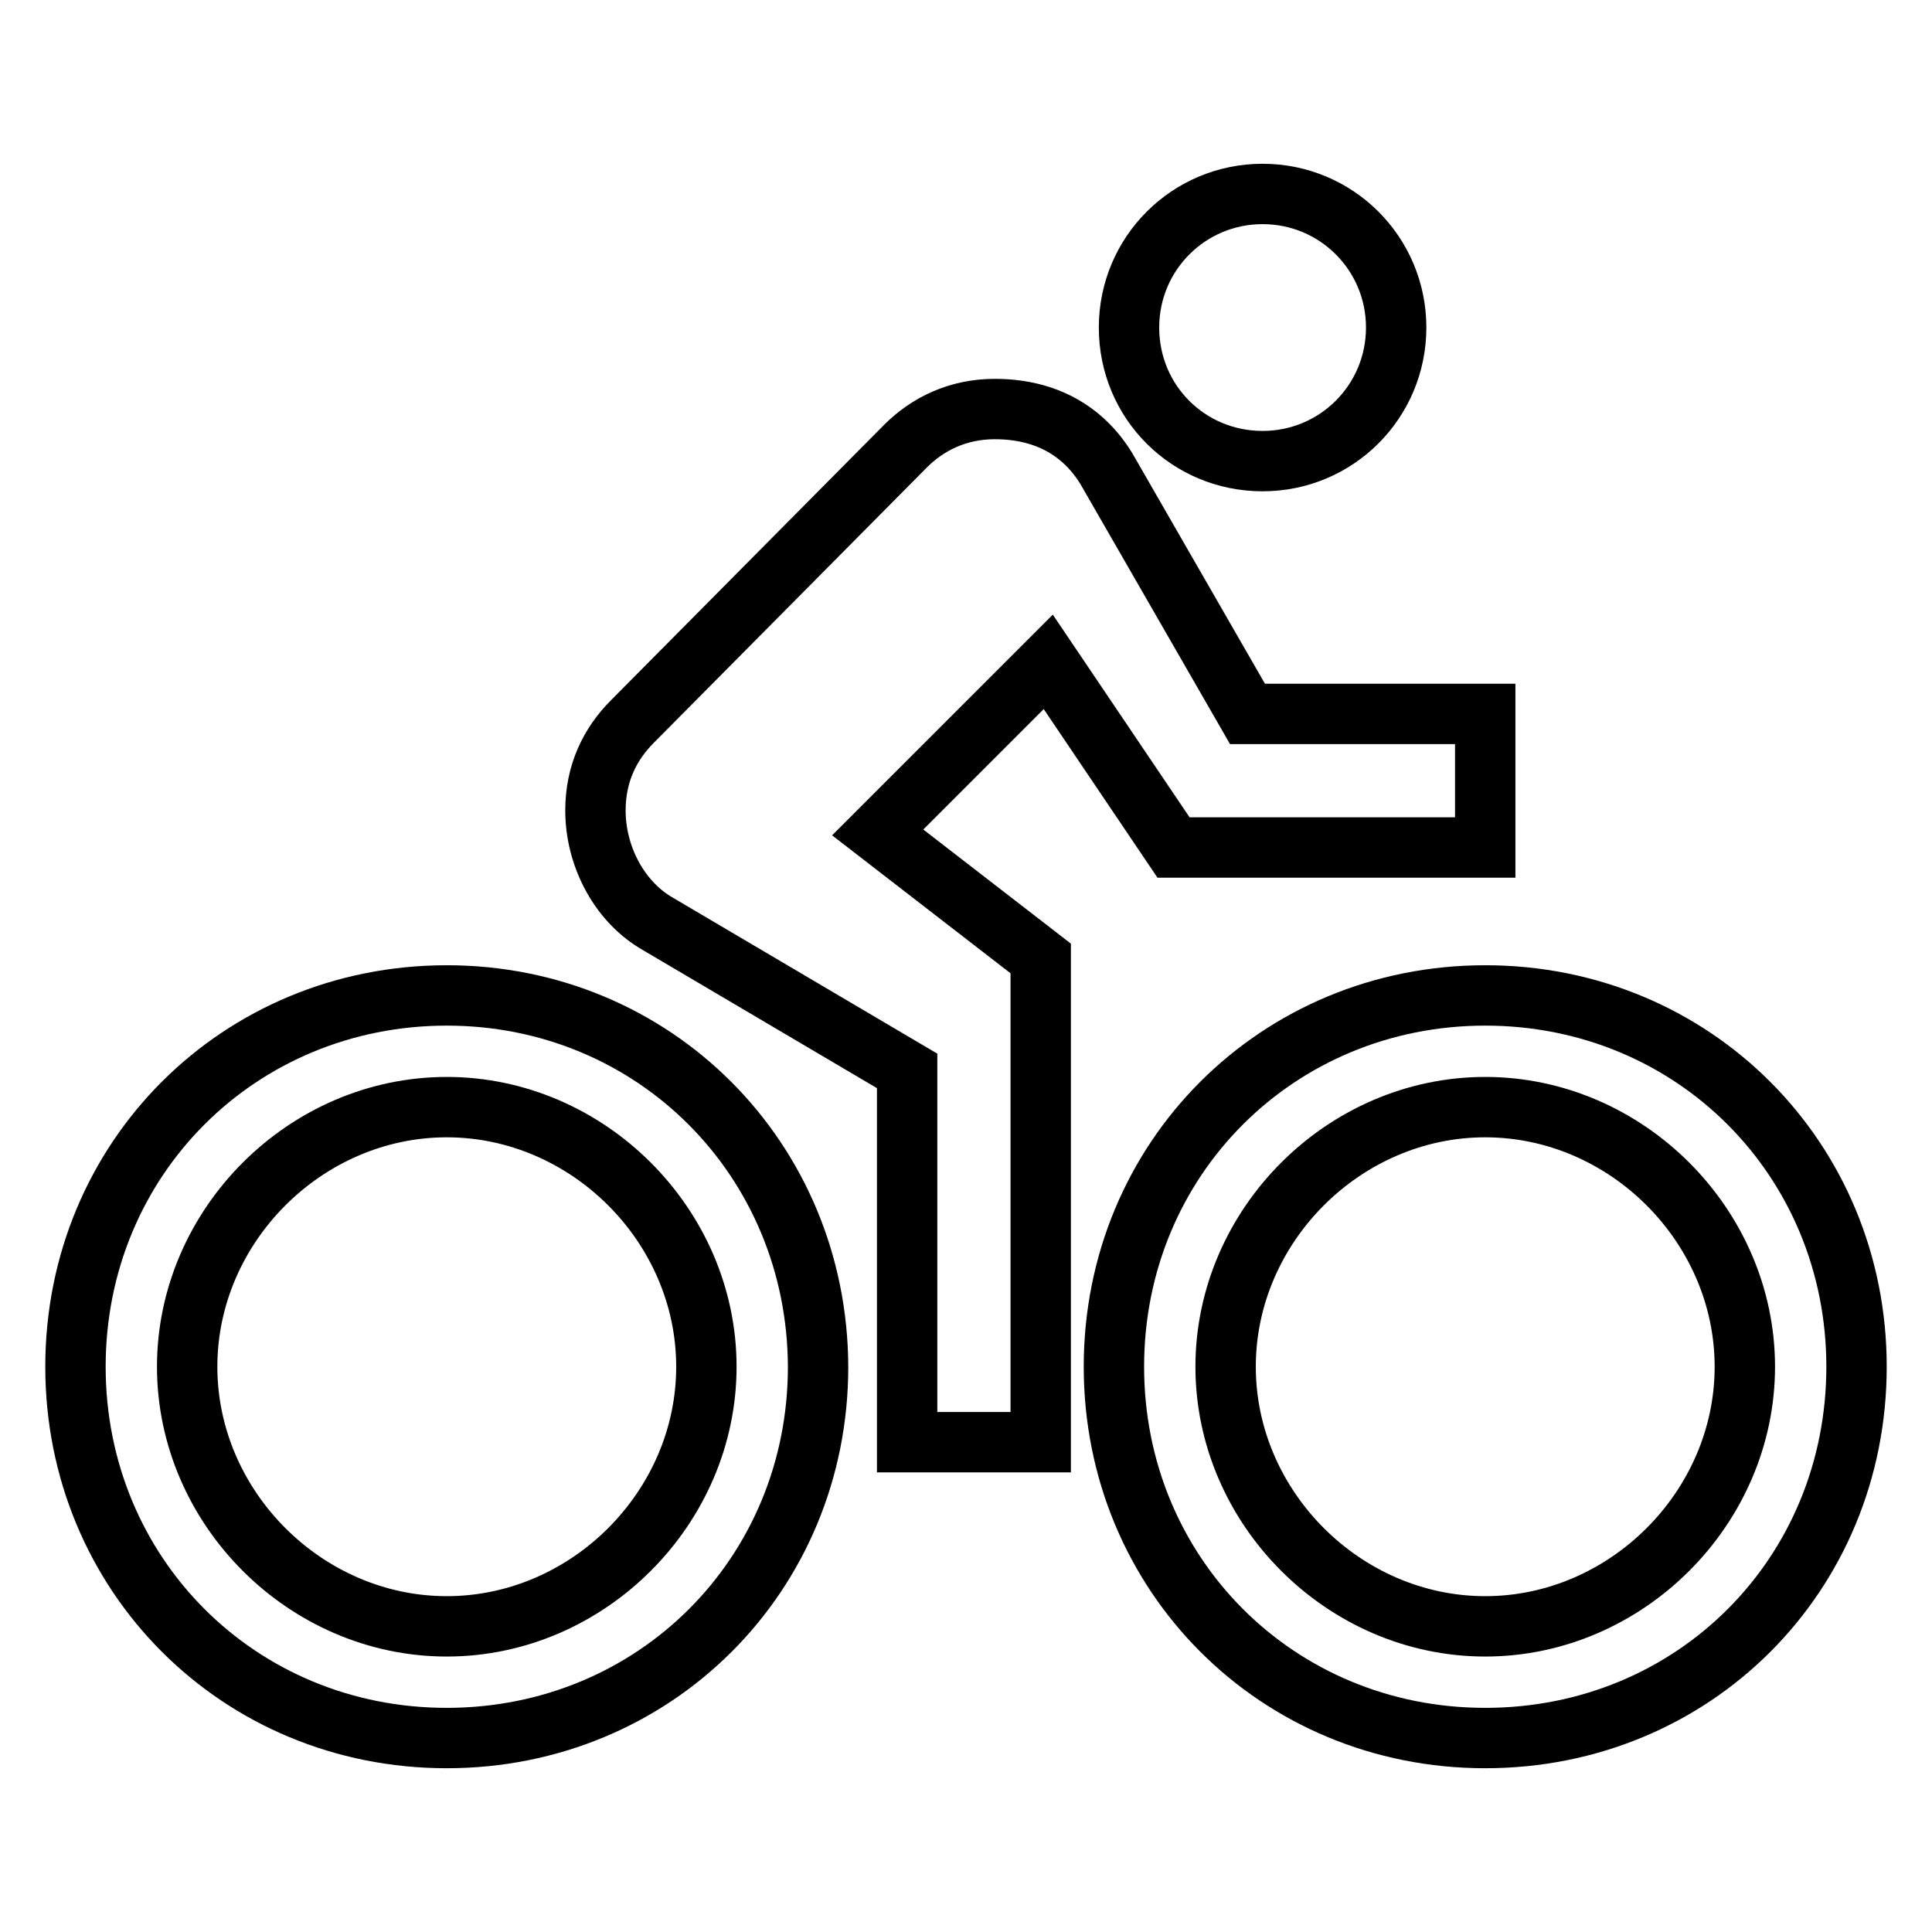
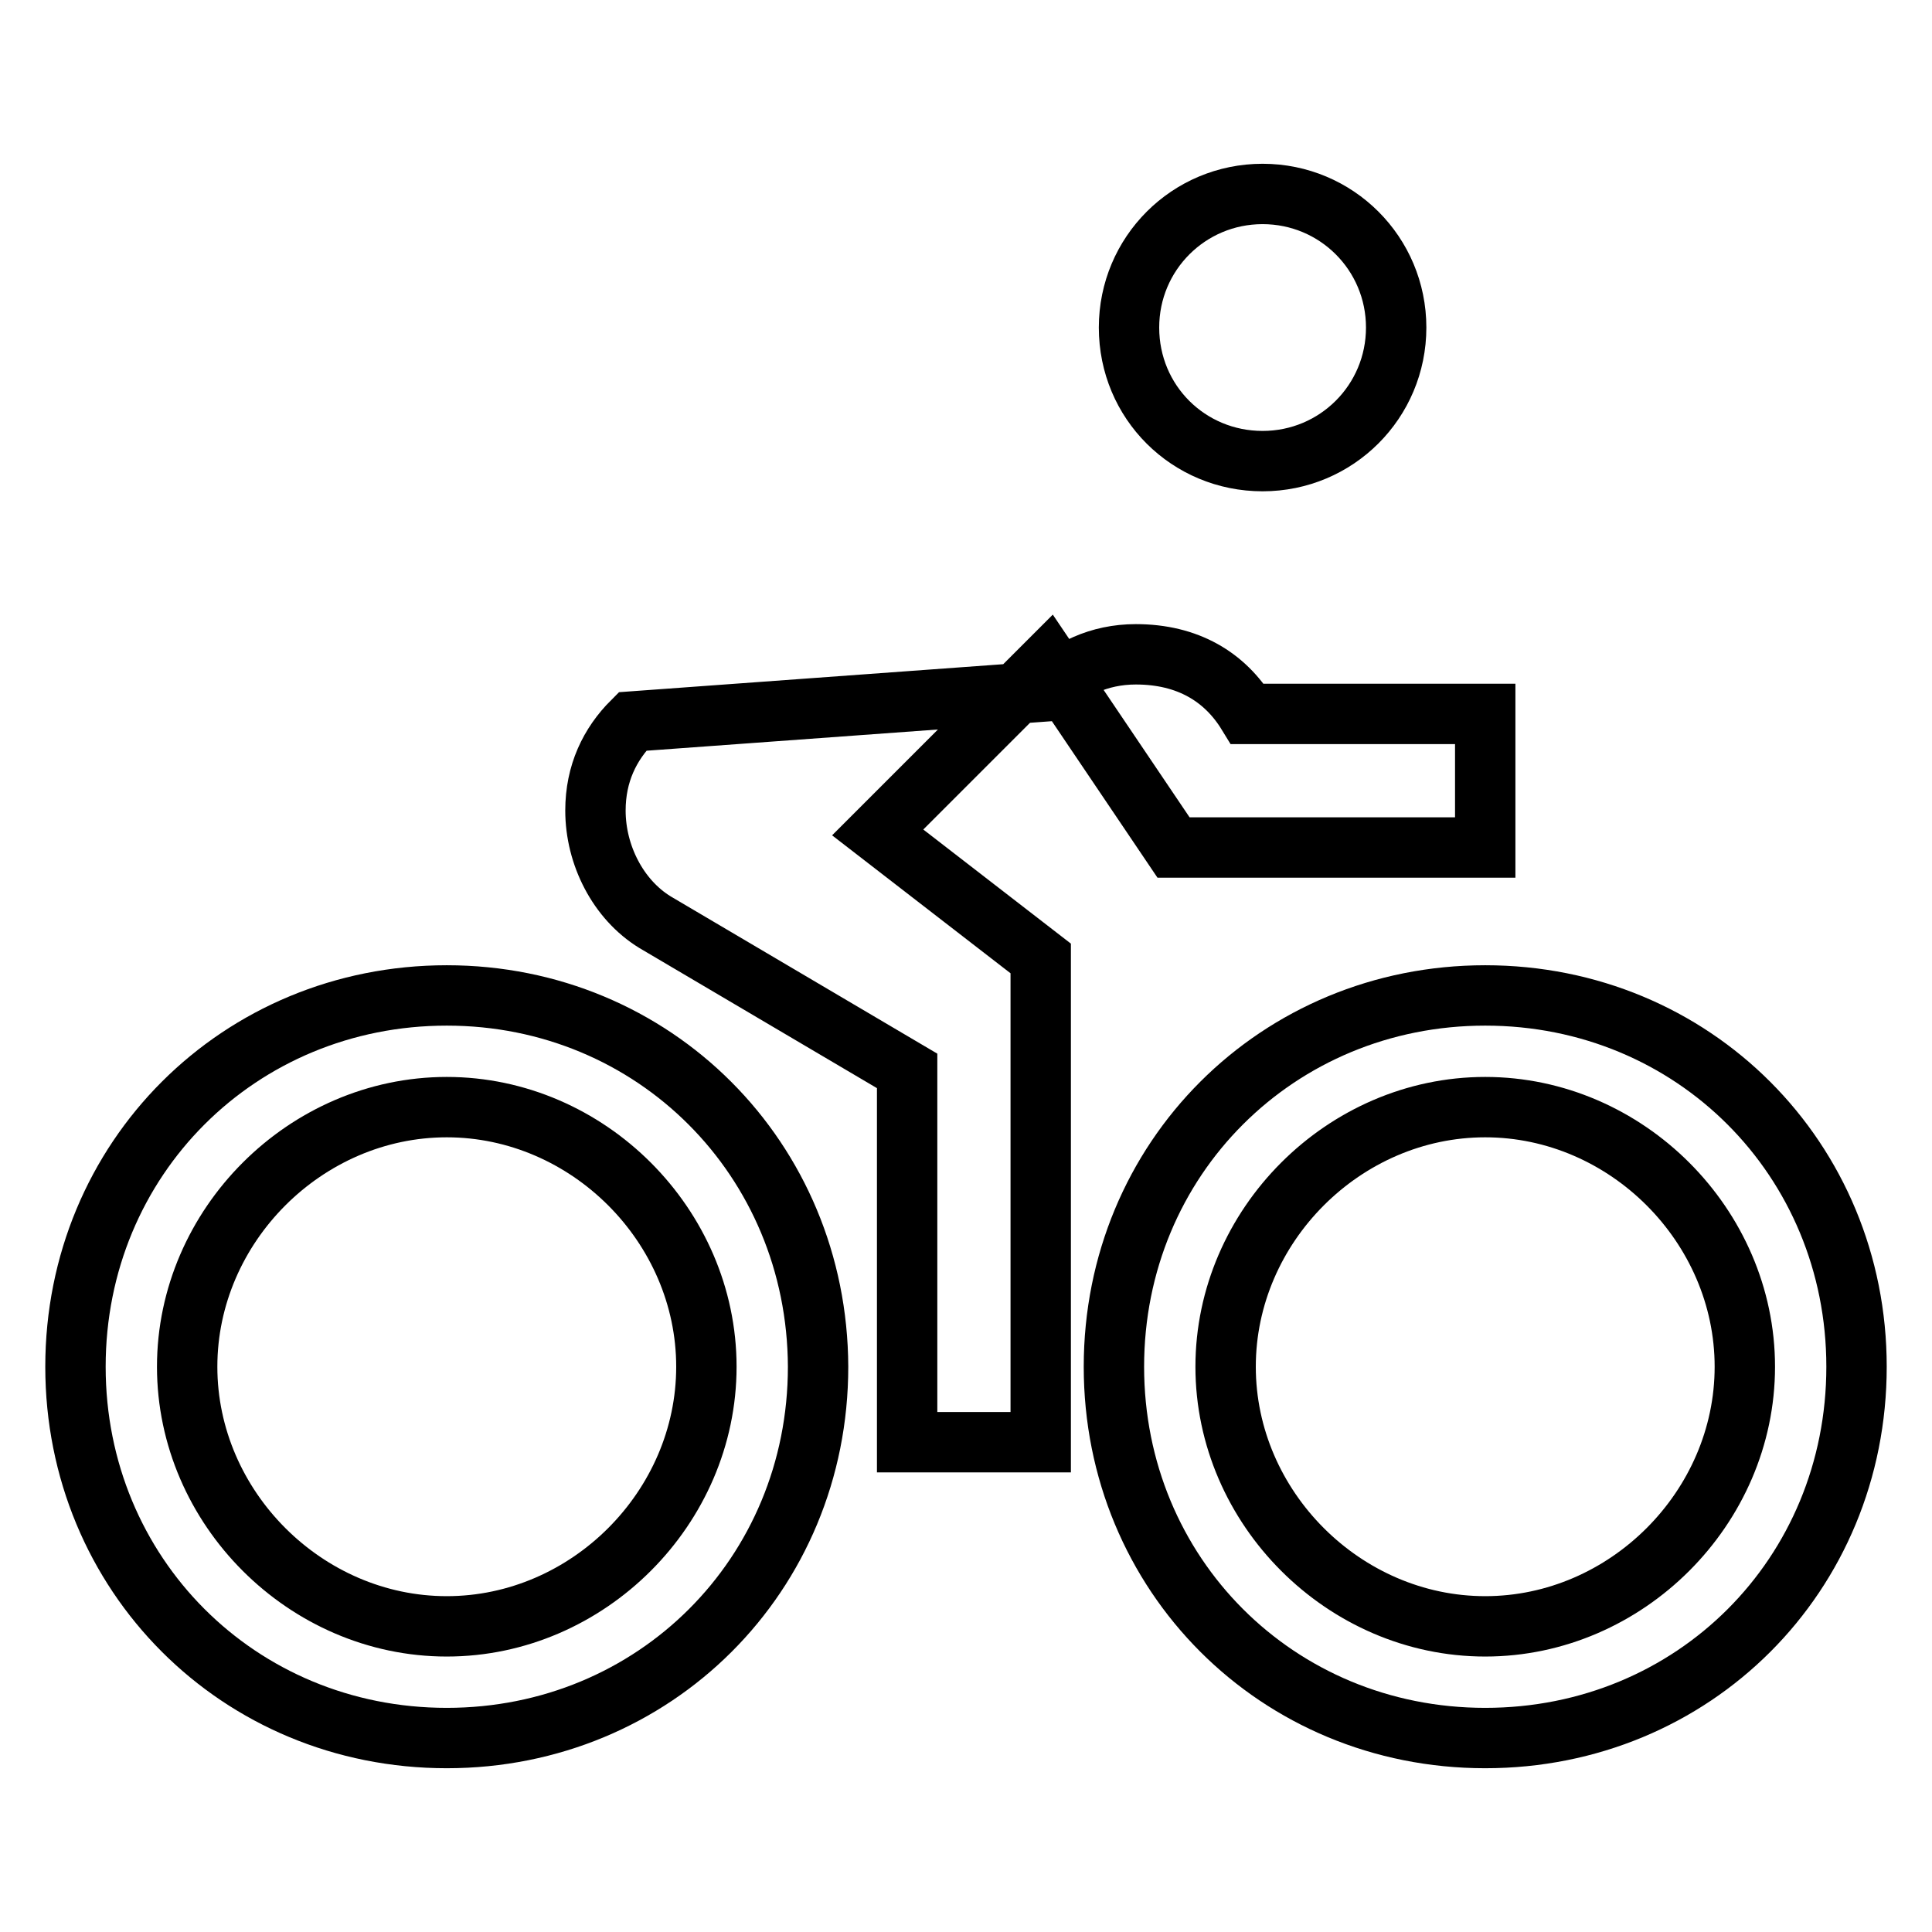
<svg xmlns="http://www.w3.org/2000/svg" version="1.1" x="0px" y="0px" viewBox="0 0 256 256" enable-background="new 0 0 256 256" xml:space="preserve">
  <g>
-     <path stroke-width="8" fill-opacity="0" stroke="#000000" d="M167.3,61.1c9.8,0,17.7-7.9,17.7-17.7c0-9.8-7.9-17.7-17.7-17.7c-9.8,0-17.7,7.9-17.7,17.7 C149.6,53.3,157.5,61.1,167.3,61.1z M196.8,131.9c-27.5,0-49.2,21.6-49.2,49.2c0,27.5,21.6,49.2,49.2,49.2s49.2-21.6,49.2-49.2 C246,153.6,224.4,131.9,196.8,131.9z M196.8,215.5c-18.7,0-34.4-15.7-34.4-34.4s15.7-34.4,34.4-34.4c18.7,0,34.4,15.7,34.4,34.4 S215.5,215.5,196.8,215.5z M155.5,112.3h41.3V94.6h-31.5l-18.7-32.5c-3-4.9-7.9-7.9-14.8-7.9c-4.9,0-8.9,2-11.8,4.9L83.8,95.6 c-3,3-4.9,6.9-4.9,11.8c0,5.9,3,11.8,7.9,14.8l33.4,19.7v49.2h17.7V127l-21.6-16.7l22.6-22.6L155.5,112.3z M59.2,131.9 c-27.5,0-49.2,21.6-49.2,49.2c0,27.5,21.6,49.2,49.2,49.2c27.5,0,49.2-21.6,49.2-49.2C108.3,153.6,86.7,131.9,59.2,131.9z  M59.2,215.5c-18.7,0-34.4-15.7-34.4-34.4s15.7-34.4,34.4-34.4c18.7,0,34.4,15.7,34.4,34.4S77.9,215.5,59.2,215.5z" />
+     <path stroke-width="8" fill-opacity="0" stroke="#000000" d="M167.3,61.1c9.8,0,17.7-7.9,17.7-17.7c0-9.8-7.9-17.7-17.7-17.7c-9.8,0-17.7,7.9-17.7,17.7 C149.6,53.3,157.5,61.1,167.3,61.1z M196.8,131.9c-27.5,0-49.2,21.6-49.2,49.2c0,27.5,21.6,49.2,49.2,49.2s49.2-21.6,49.2-49.2 C246,153.6,224.4,131.9,196.8,131.9z M196.8,215.5c-18.7,0-34.4-15.7-34.4-34.4s15.7-34.4,34.4-34.4c18.7,0,34.4,15.7,34.4,34.4 S215.5,215.5,196.8,215.5z M155.5,112.3h41.3V94.6h-31.5c-3-4.9-7.9-7.9-14.8-7.9c-4.9,0-8.9,2-11.8,4.9L83.8,95.6 c-3,3-4.9,6.9-4.9,11.8c0,5.9,3,11.8,7.9,14.8l33.4,19.7v49.2h17.7V127l-21.6-16.7l22.6-22.6L155.5,112.3z M59.2,131.9 c-27.5,0-49.2,21.6-49.2,49.2c0,27.5,21.6,49.2,49.2,49.2c27.5,0,49.2-21.6,49.2-49.2C108.3,153.6,86.7,131.9,59.2,131.9z  M59.2,215.5c-18.7,0-34.4-15.7-34.4-34.4s15.7-34.4,34.4-34.4c18.7,0,34.4,15.7,34.4,34.4S77.9,215.5,59.2,215.5z" />
  </g>
</svg>